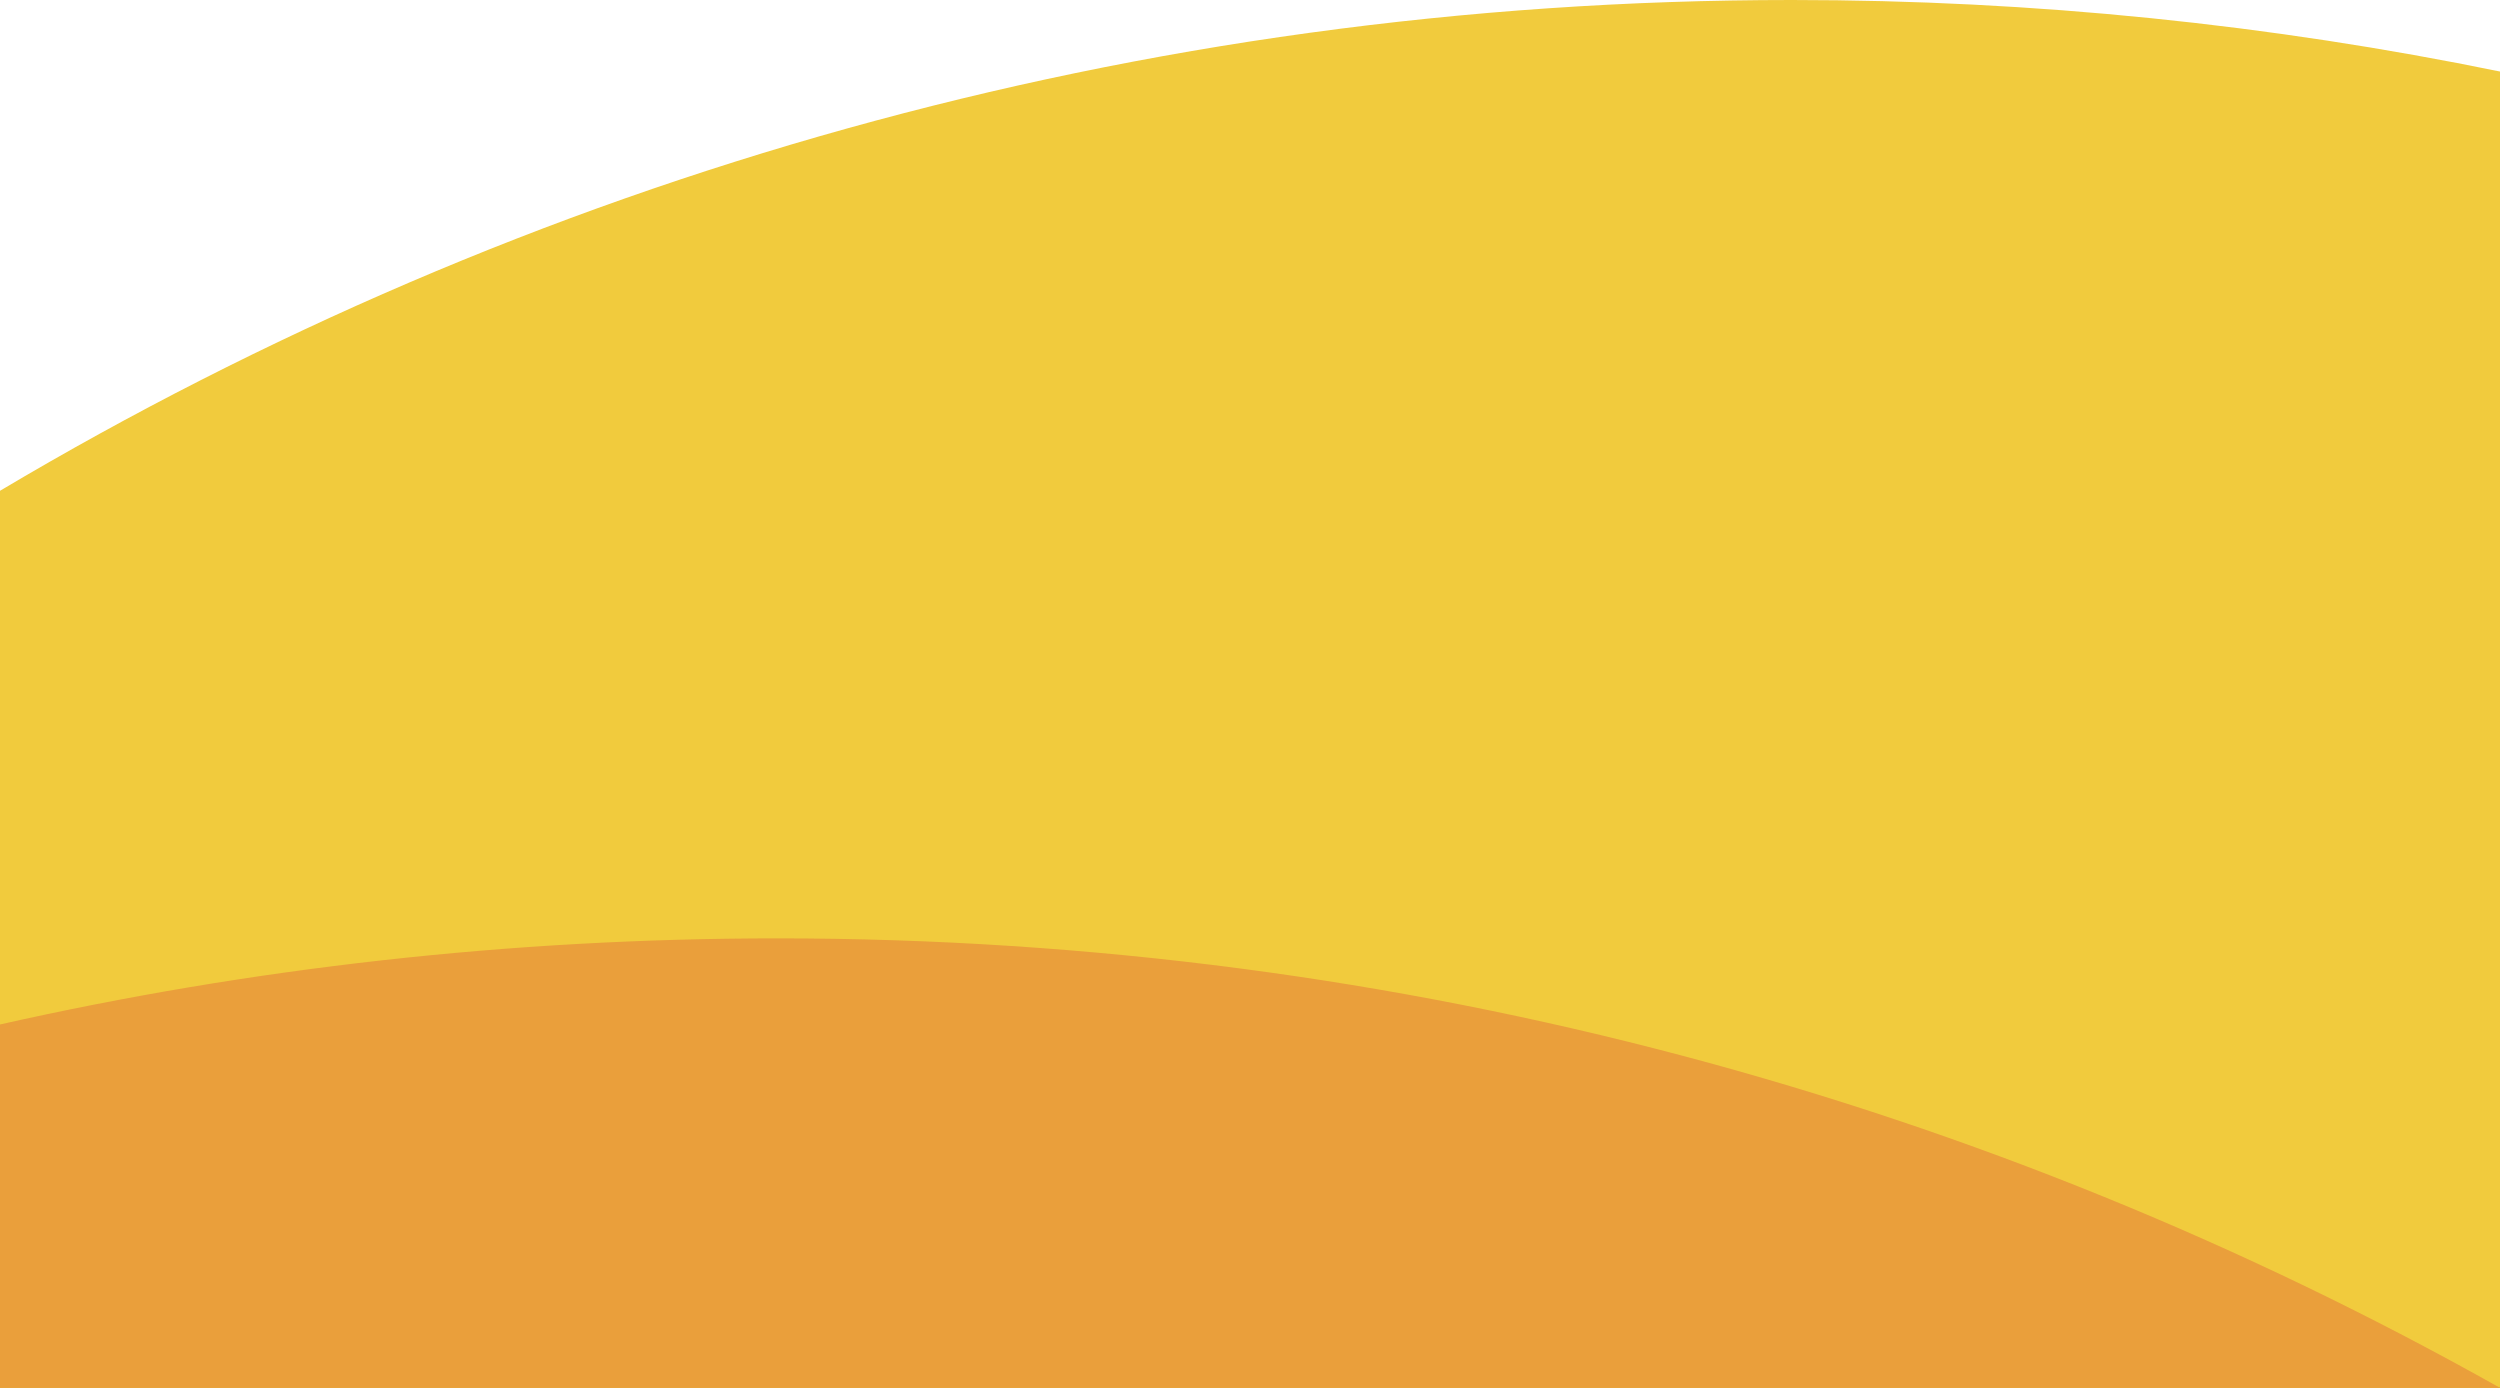
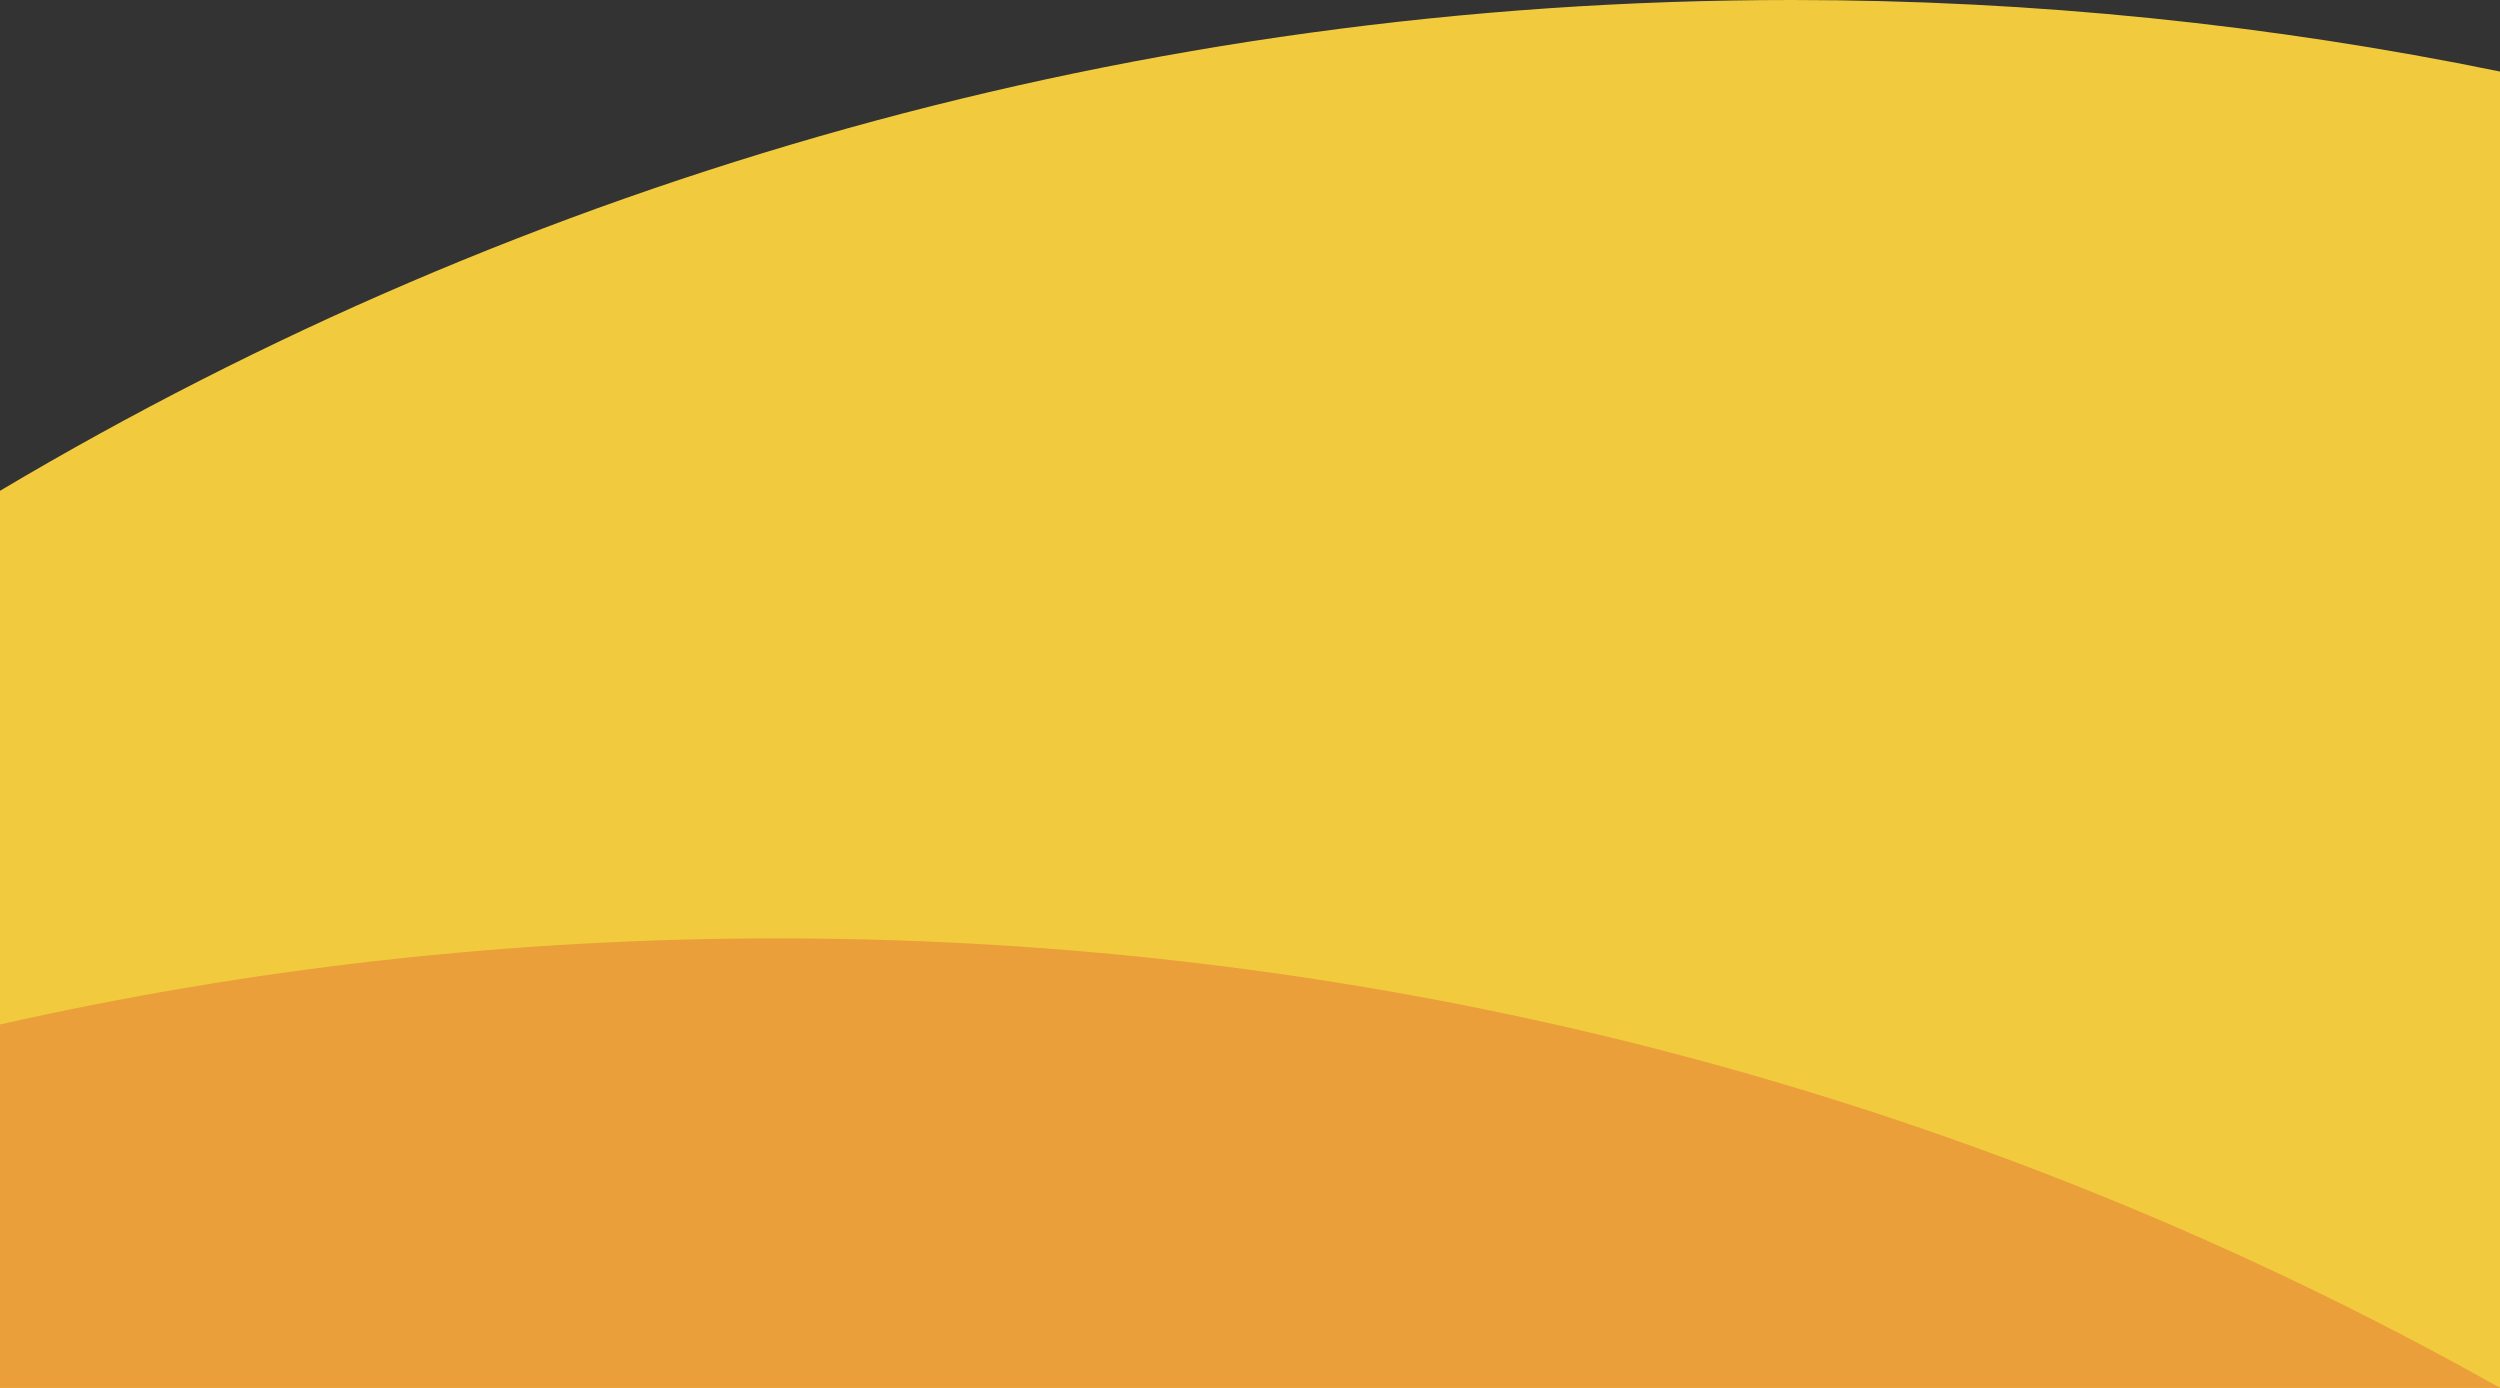
<svg xmlns="http://www.w3.org/2000/svg" version="1.1" id="Laag_1" x="0px" y="0px" viewBox="0 0 1440 799.4" style="enable-background:new 0 0 1440 799.4;" xml:space="preserve" preserveAspectRatio="none">
  <rect x="0" y="0" width="1440" height="799.4" fill="#333333" stroke="none" />
  <style type="text/css">
	.st0{fill-rule:evenodd;clip-rule:evenodd;fill:#FFFFFF;}
	.st1{fill-rule:evenodd;clip-rule:evenodd;fill:#F1CB3D;}
	.st2{fill-rule:evenodd;clip-rule:evenodd;fill:#EA9F3B;}
</style>
-   <rect class="st0" width="1440" height="351.5" />
  <path class="st1" d="M0,799.4h1440V41.2C1308.2,14.2,1171.8,0,1032,0C655,0,302.1,103.1,0,282.7V799.4z" />
-   <path class="st2" d="M0,799.4h1440c-293.3-164.9-631.7-258.9-992-258.9C294,540.5,144.1,557.6,0,590.1V799.4z" />
+   <path class="st2" d="M0,799.4h1440c-293.3-164.9-631.7-258.9-992-258.9C294,540.5,144.1,557.6,0,590.1V799.4" />
</svg>